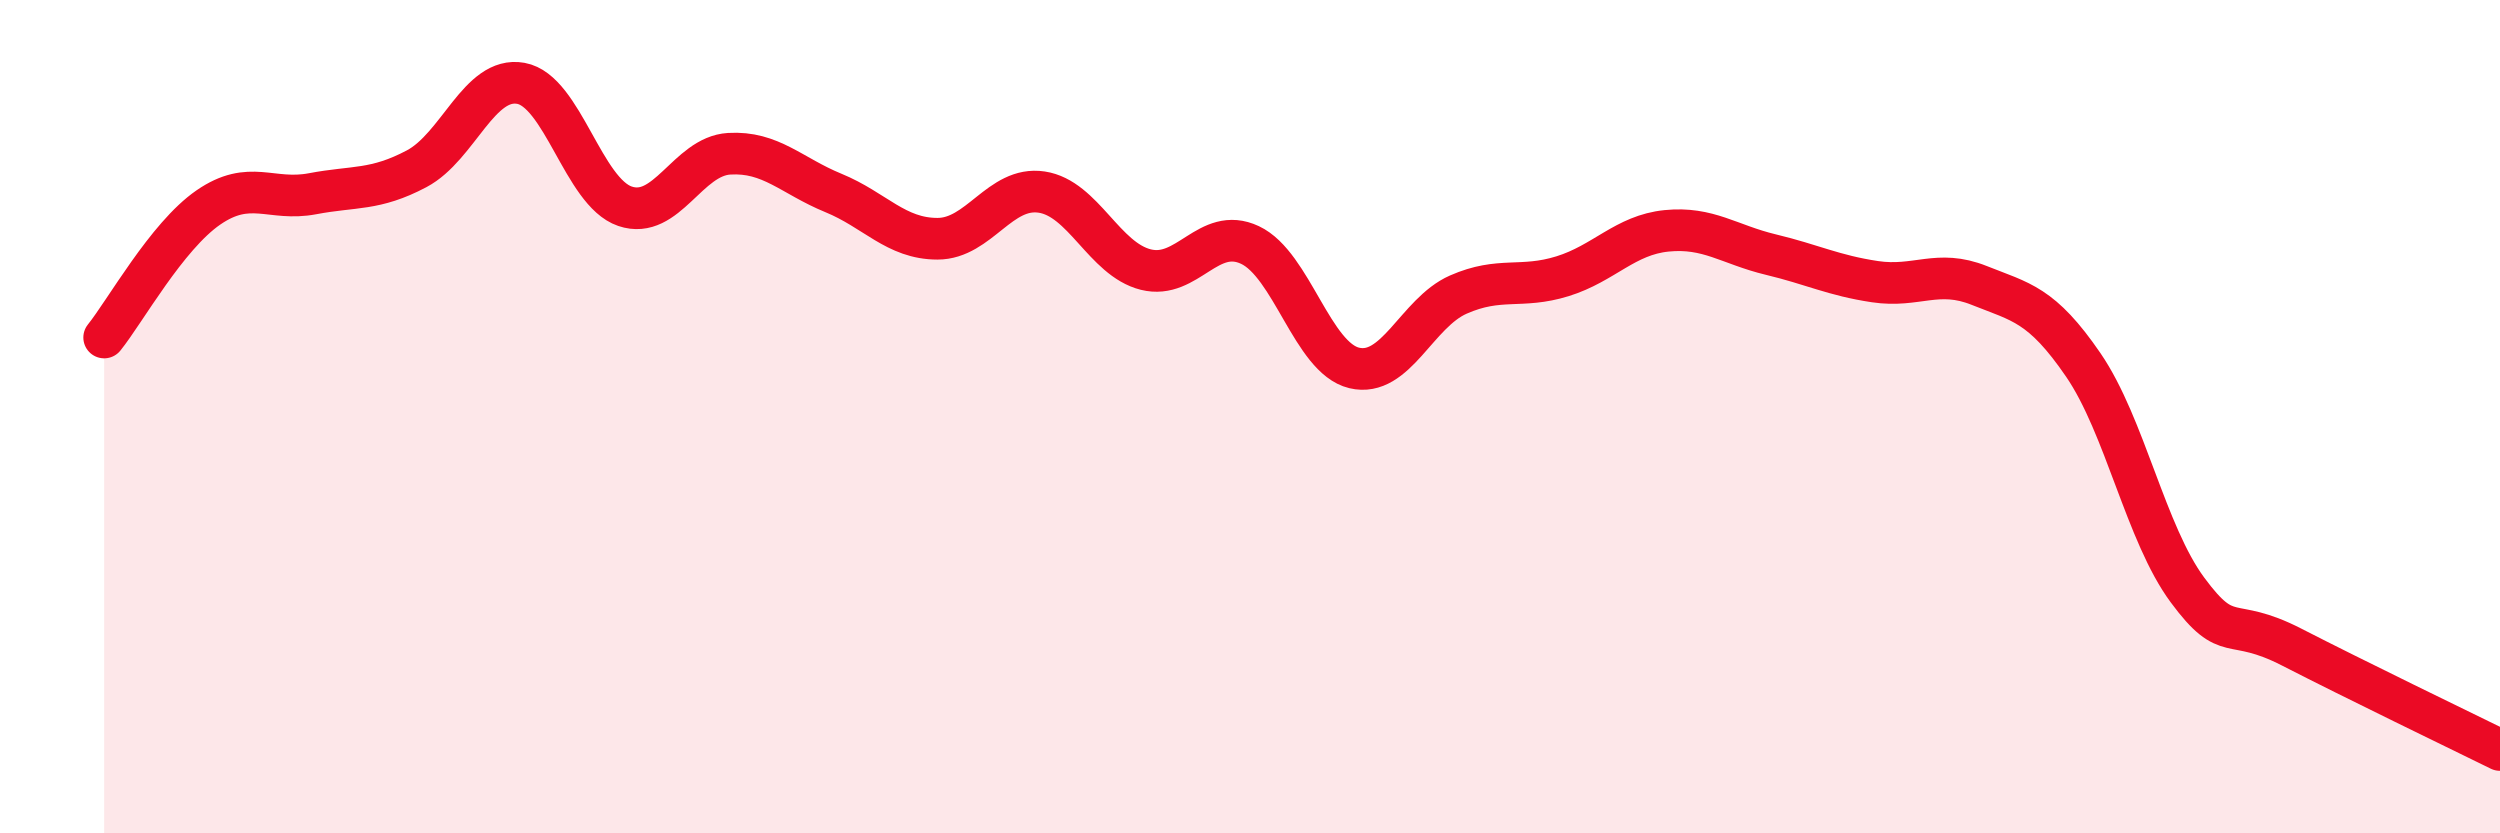
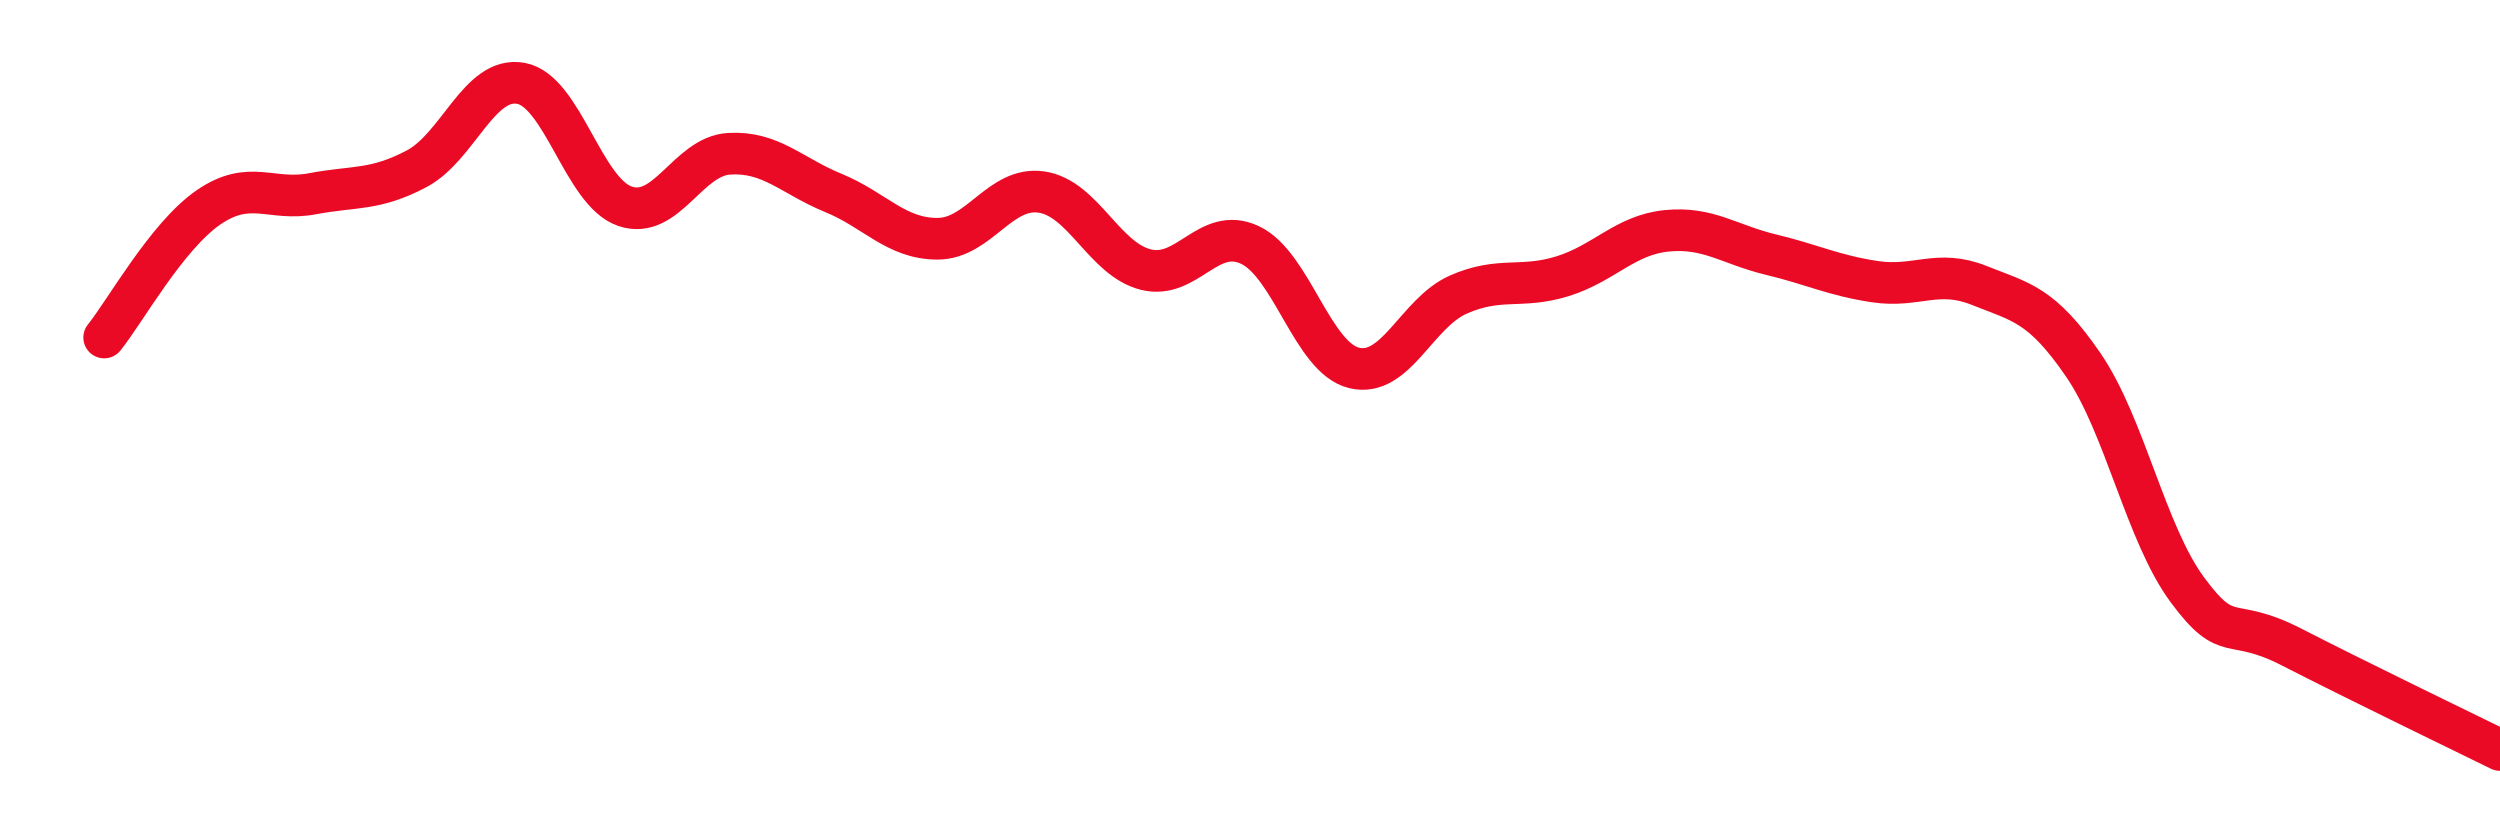
<svg xmlns="http://www.w3.org/2000/svg" width="60" height="20" viewBox="0 0 60 20">
-   <path d="M 2.5,8.1 C 3,7.48 4,5.67 5,4.98 C 6,4.29 6.5,4.84 7.5,4.65 C 8.5,4.46 9,4.58 10,4.05 C 11,3.52 11.5,1.82 12.5,2 C 13.5,2.18 14,4.61 15,4.95 C 16,5.29 16.5,3.75 17.5,3.69 C 18.5,3.63 19,4.22 20,4.63 C 21,5.04 21.5,5.73 22.5,5.73 C 23.5,5.73 24,4.46 25,4.61 C 26,4.76 26.5,6.22 27.5,6.47 C 28.5,6.72 29,5.41 30,5.88 C 31,6.35 31.5,8.59 32.5,8.83 C 33.5,9.07 34,7.51 35,7.07 C 36,6.63 36.5,6.94 37.5,6.63 C 38.5,6.32 39,5.64 40,5.54 C 41,5.44 41.5,5.87 42.5,6.11 C 43.5,6.35 44,6.61 45,6.76 C 46,6.91 46.5,6.45 47.5,6.85 C 48.5,7.25 49,7.3 50,8.76 C 51,10.22 51.5,12.81 52.5,14.16 C 53.5,15.51 53.5,14.76 55,15.53 C 56.5,16.3 59,17.51 60,18L60 20L2.5 20Z" fill="#EB0A25" opacity="0.1" stroke-linecap="round" stroke-linejoin="round" />
  <path d="M 2.5,8.1 C 3,7.48 4,5.67 5,4.98 C 6,4.29 6.5,4.84 7.5,4.65 C 8.5,4.46 9,4.58 10,4.05 C 11,3.52 11.5,1.82 12.5,2 C 13.5,2.18 14,4.61 15,4.95 C 16,5.29 16.5,3.75 17.5,3.69 C 18.5,3.63 19,4.22 20,4.63 C 21,5.04 21.5,5.73 22.5,5.73 C 23.5,5.73 24,4.46 25,4.61 C 26,4.76 26.5,6.22 27.5,6.47 C 28.5,6.72 29,5.41 30,5.88 C 31,6.35 31.5,8.59 32.5,8.83 C 33.5,9.07 34,7.51 35,7.07 C 36,6.63 36.5,6.94 37.5,6.63 C 38.5,6.32 39,5.64 40,5.54 C 41,5.44 41.5,5.87 42.5,6.11 C 43.5,6.35 44,6.61 45,6.76 C 46,6.91 46.5,6.45 47.5,6.85 C 48.5,7.25 49,7.3 50,8.76 C 51,10.22 51.5,12.81 52.5,14.16 C 53.5,15.51 53.5,14.76 55,15.53 C 56.5,16.3 59,17.51 60,18" stroke="#EB0A25" stroke-width="1" fill="none" stroke-linecap="round" stroke-linejoin="round" />
</svg>